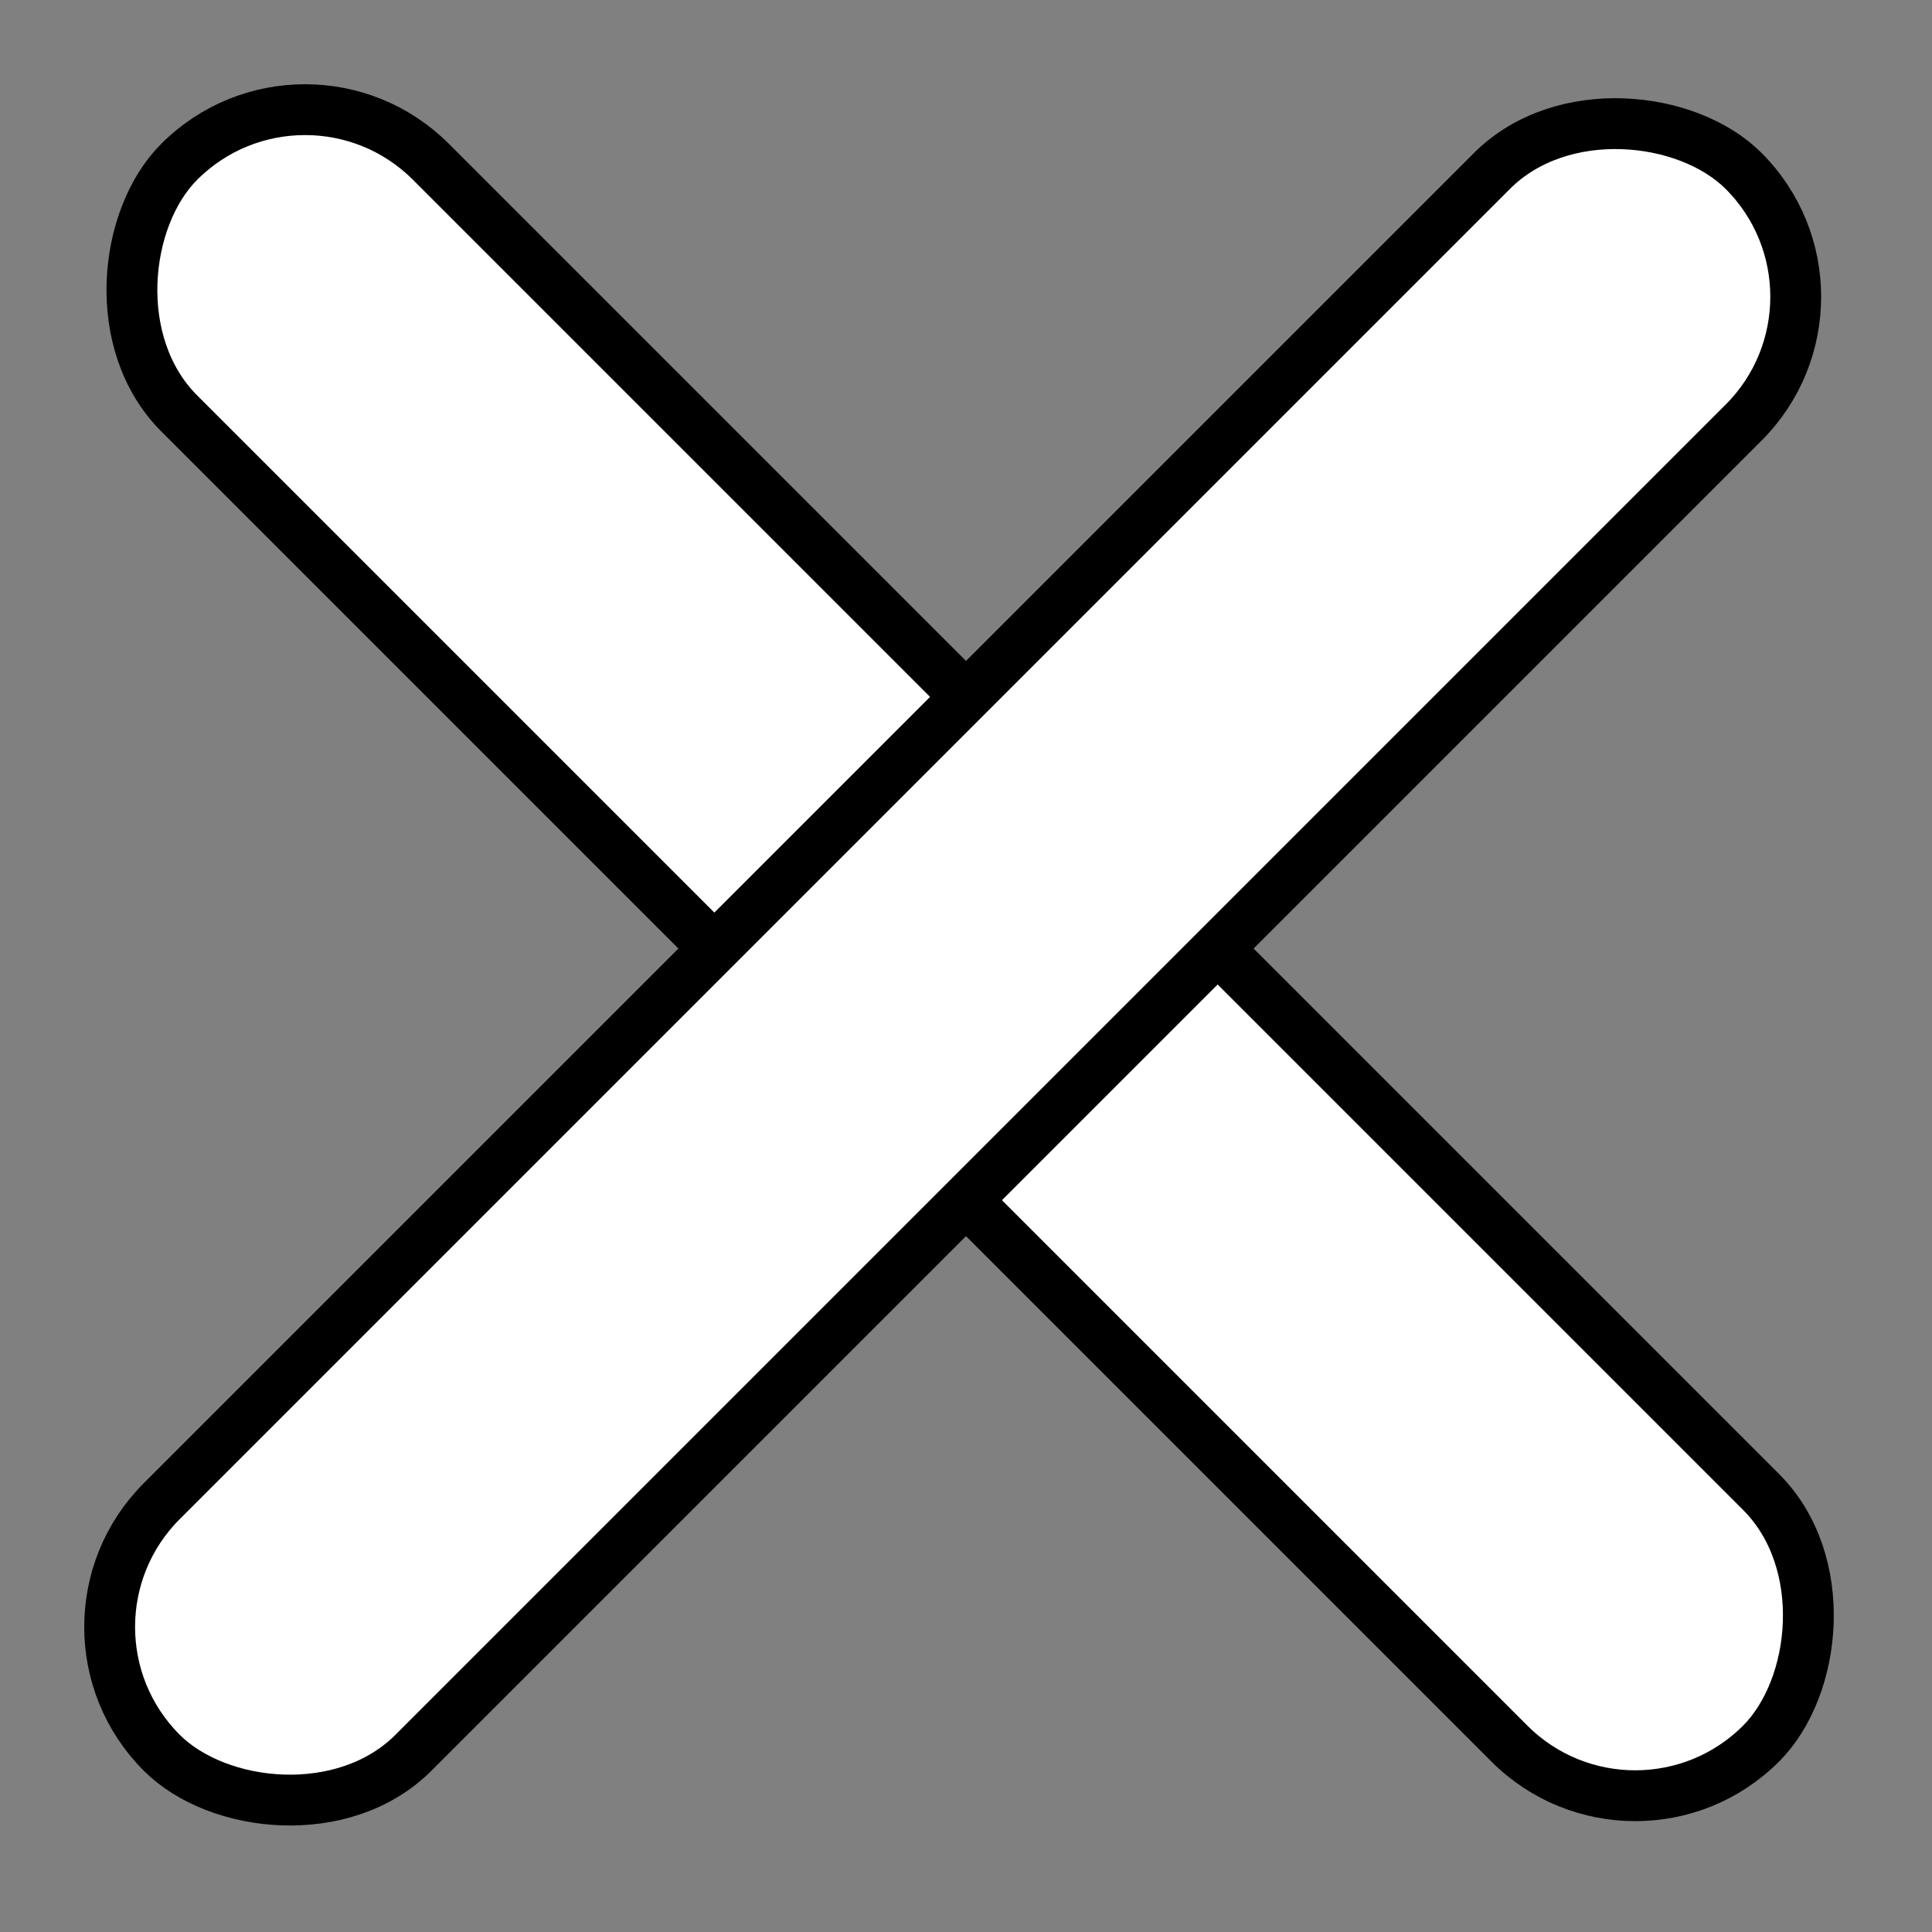
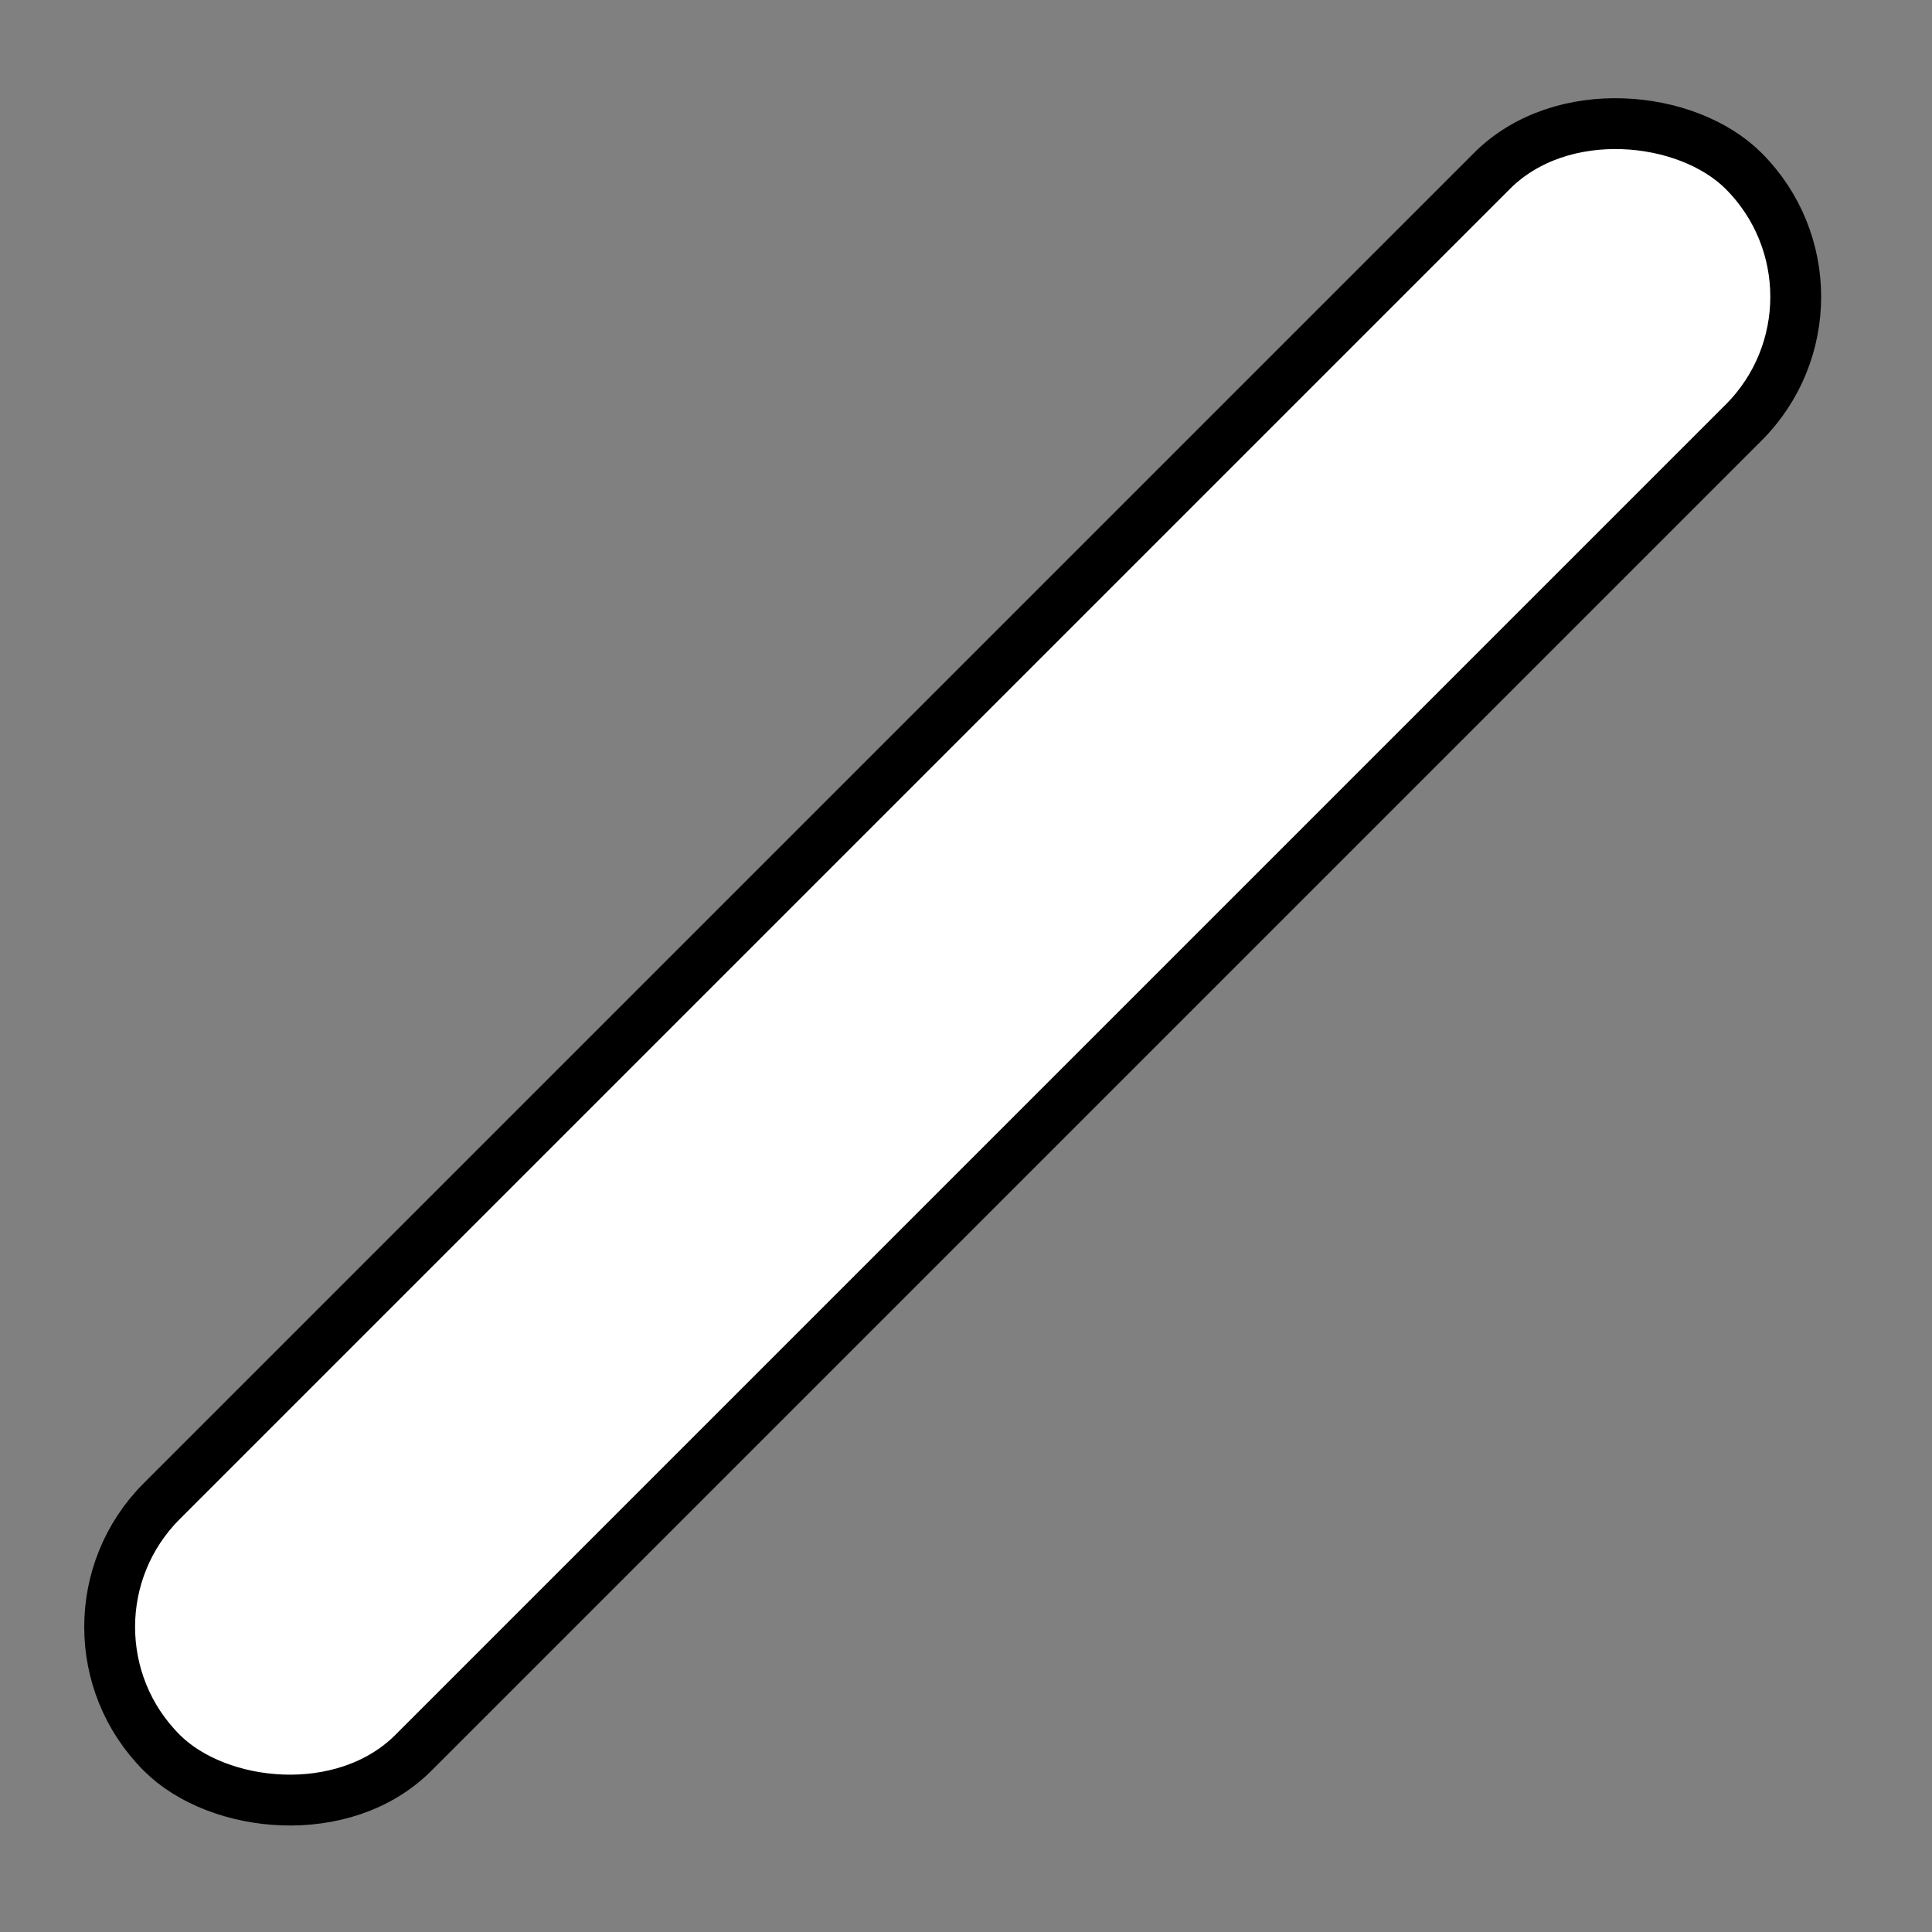
<svg xmlns="http://www.w3.org/2000/svg" width="38" height="38" viewBox="0 0 38 38" fill="none">
  <rect x="0" y="0" width="38" height="38" fill="#808080" stroke="none" />
-   <rect x="6" y="0.707" width="44" height="7" rx="3.5" transform="rotate(45 6 0.707)" fill="white" stroke="black" />
  <rect x="0.707" y="32" width="44" height="7" rx="3.5" transform="rotate(-45 0.707 32)" fill="white" stroke="black" />
</svg>